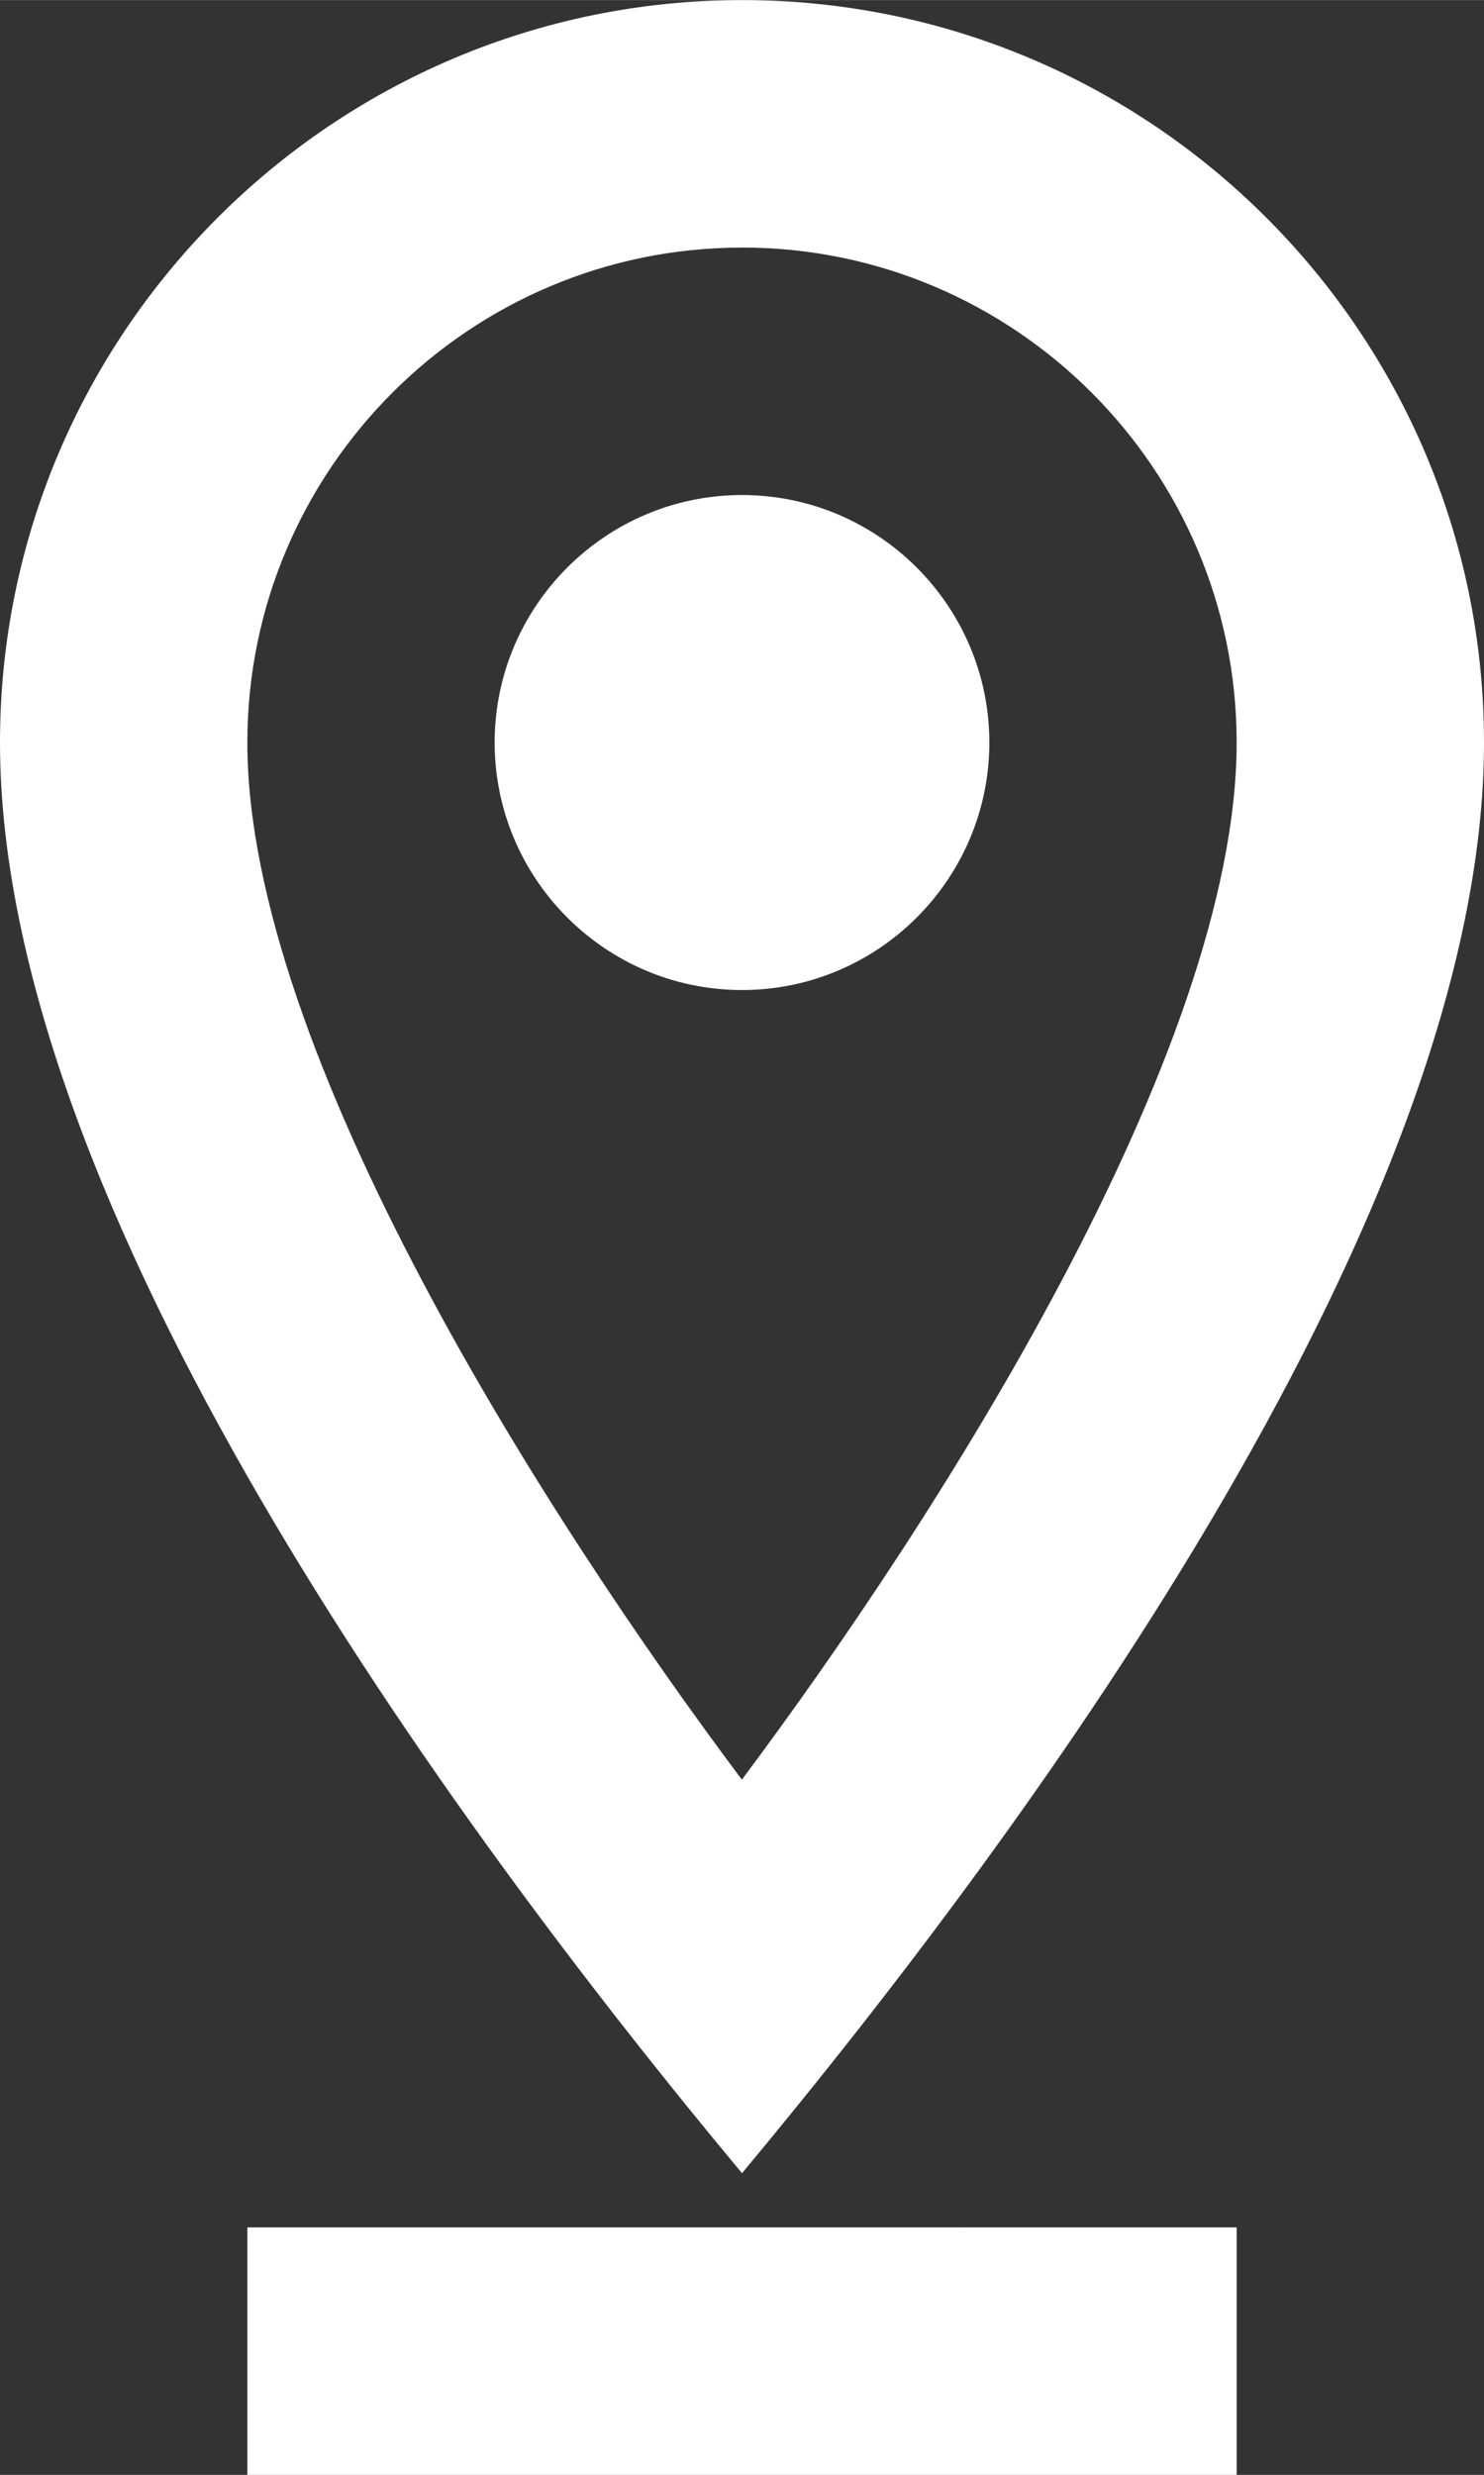
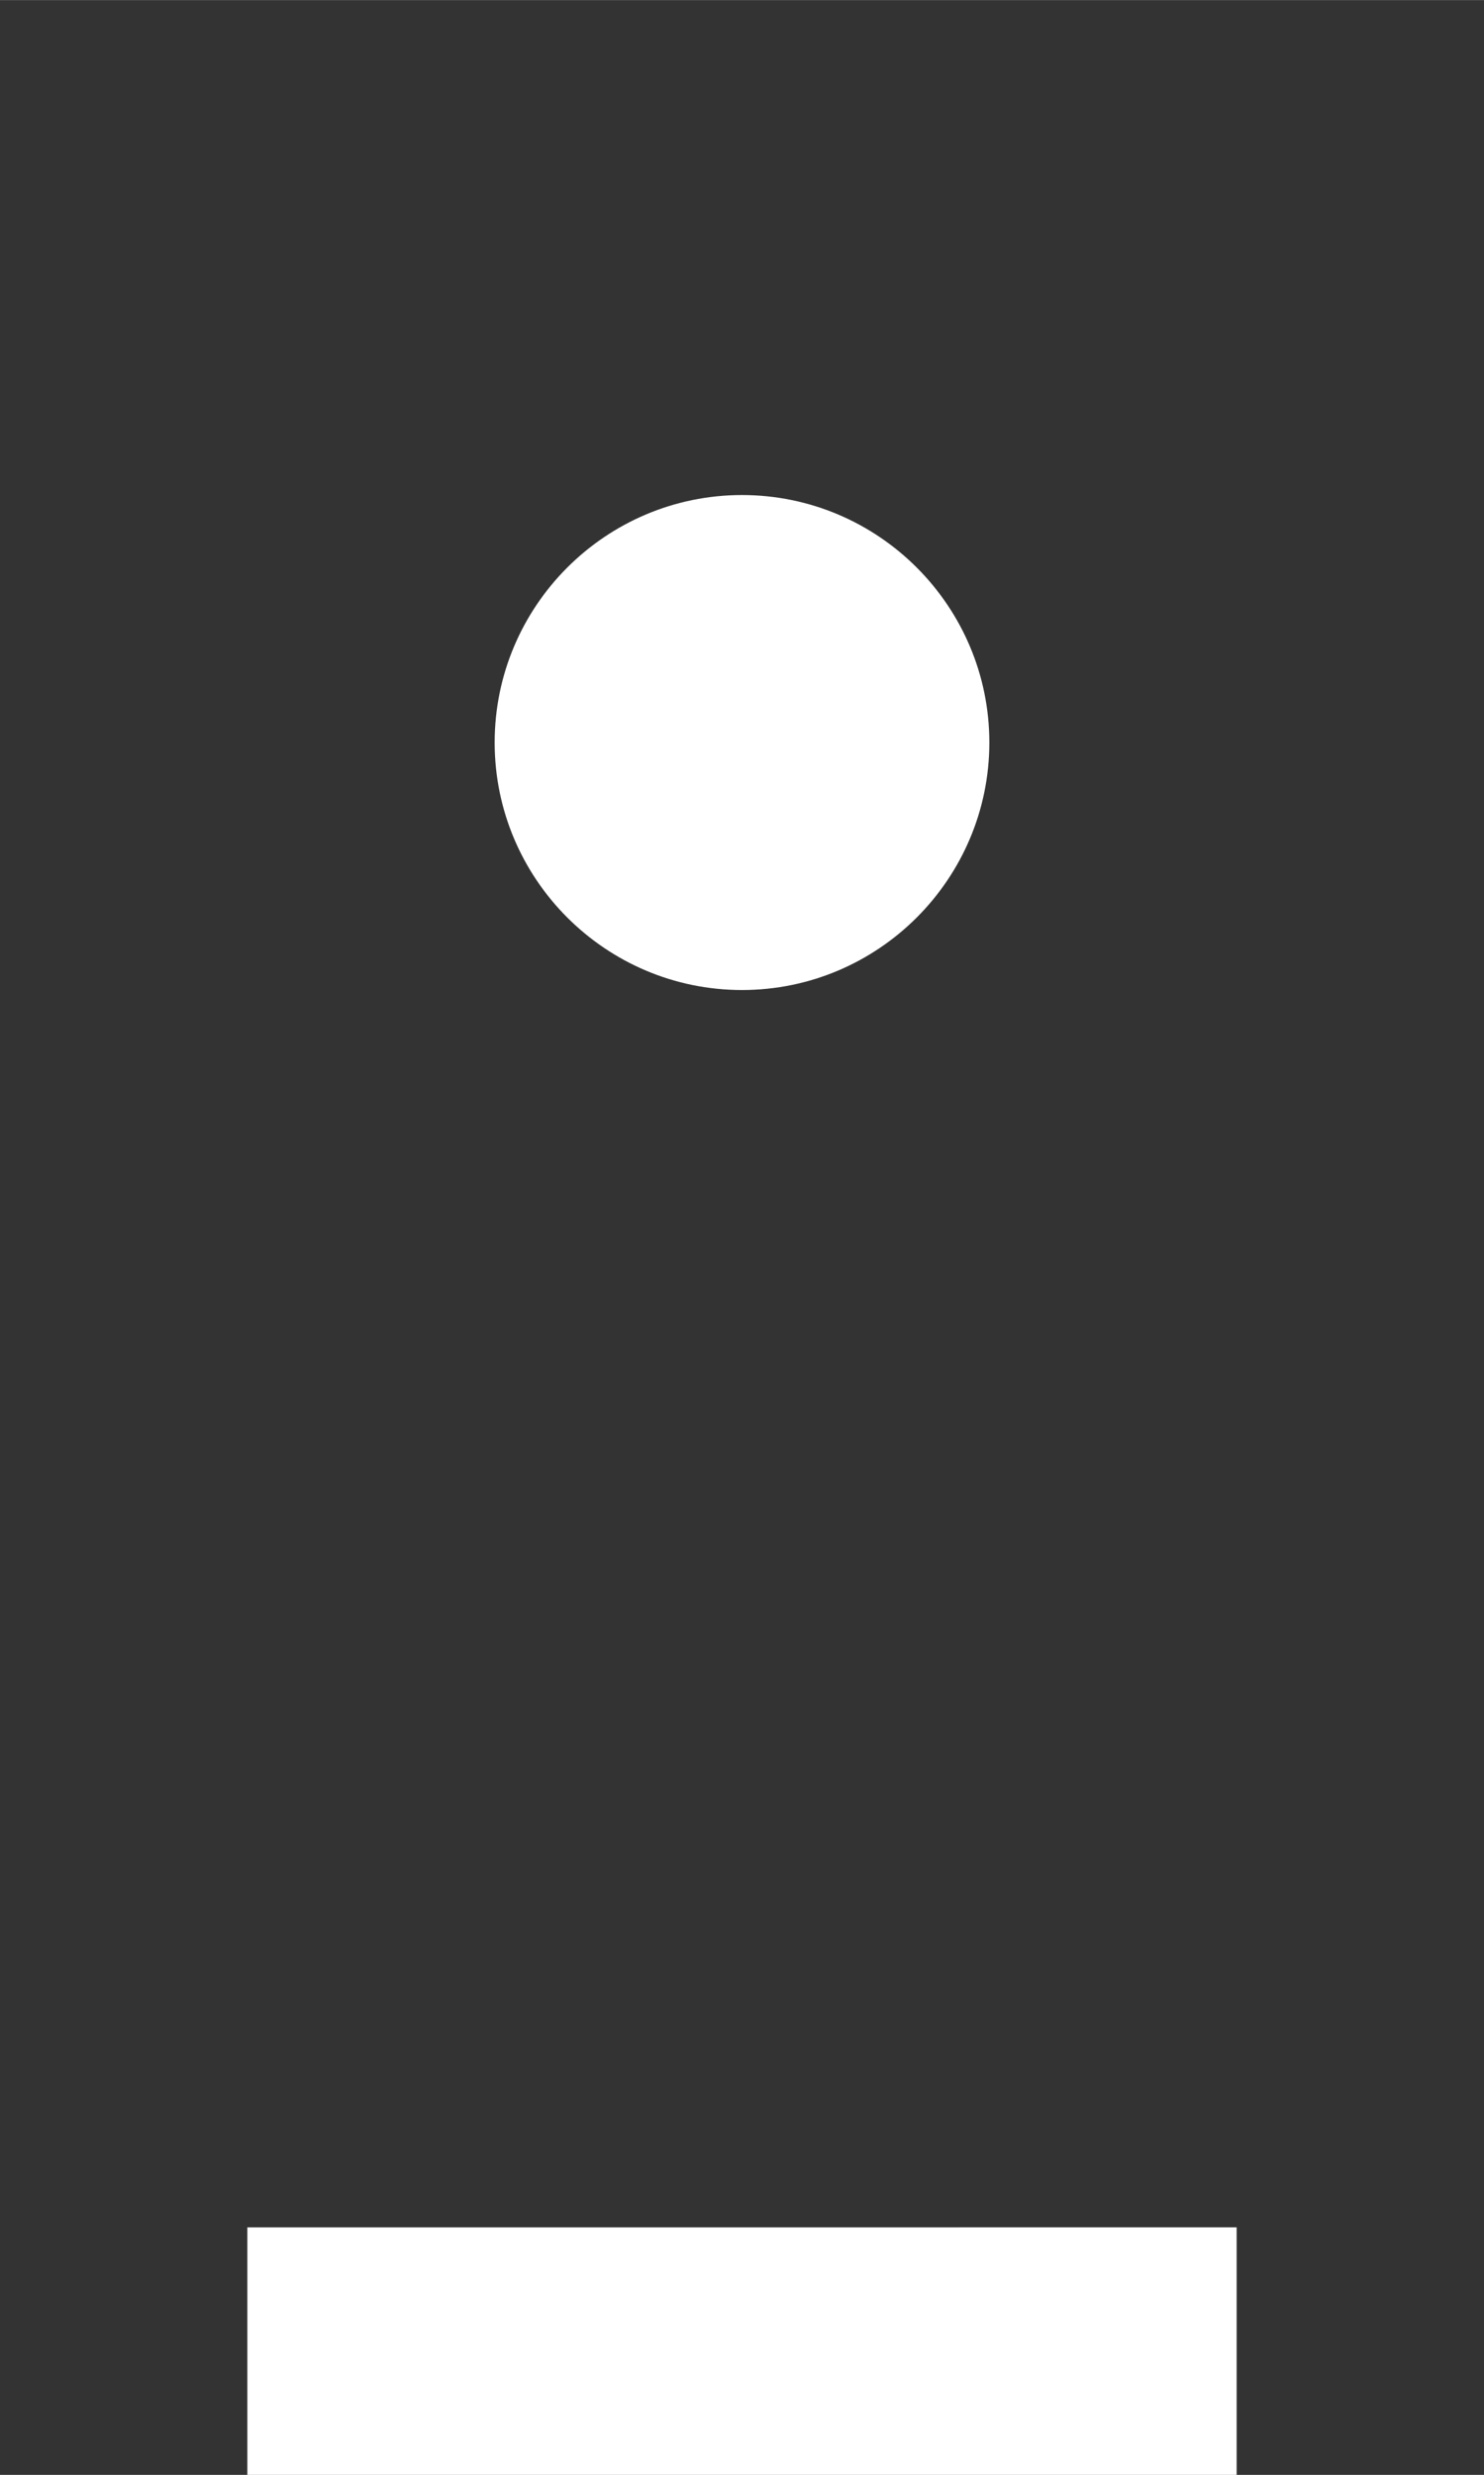
<svg xmlns="http://www.w3.org/2000/svg" xml:space="preserve" width="3.175mm" height="5.292mm" style="shape-rendering:geometricPrecision; text-rendering:geometricPrecision; image-rendering:optimizeQuality; fill-rule:evenodd; clip-rule:evenodd" viewBox="0 0 317.5 529.16">
  <rect x="0" y="0" width="317.5" height="529.16" fill="#333333" stroke="none" />
  <defs>
    <style type="text/css">  .fil0 {fill:white}  </style>
  </defs>
  <g id="Слой_x0020_1">
    <g id="_1478209010864">
      <g>
-         <path class="fil0" d="M158.75 52.91c58.37,0 105.83,47.47 105.83,105.83 0,66.33 -64.51,166.53 -105.86,221.77 -41.35,-55.18 -105.8,-155.35 -105.8,-221.76 0,-58.37 47.47,-105.83 105.83,-105.83l0 -0.01zm0 411.75c63.58,-76.28 158.75,-207.04 158.75,-305.91 0,-87.55 -71.2,-158.75 -158.75,-158.75 -87.55,0 -158.75,71.2 -158.75,158.75 0,98.9 95.22,229.66 158.75,305.91z" />
-       </g>
+         </g>
      <g>
        <path class="fil0" d="M211.67 158.75c0,-29.16 -23.73,-52.92 -52.92,-52.92 -29.19,0 -52.92,23.76 -52.92,52.92 0,29.16 23.73,52.92 52.92,52.92 29.19,0 52.92,-23.76 52.92,-52.92l0 0zm-158.75 370.41l211.66 0 0 -52.92 -211.66 0.01 0 52.91z" />
      </g>
    </g>
  </g>
</svg>